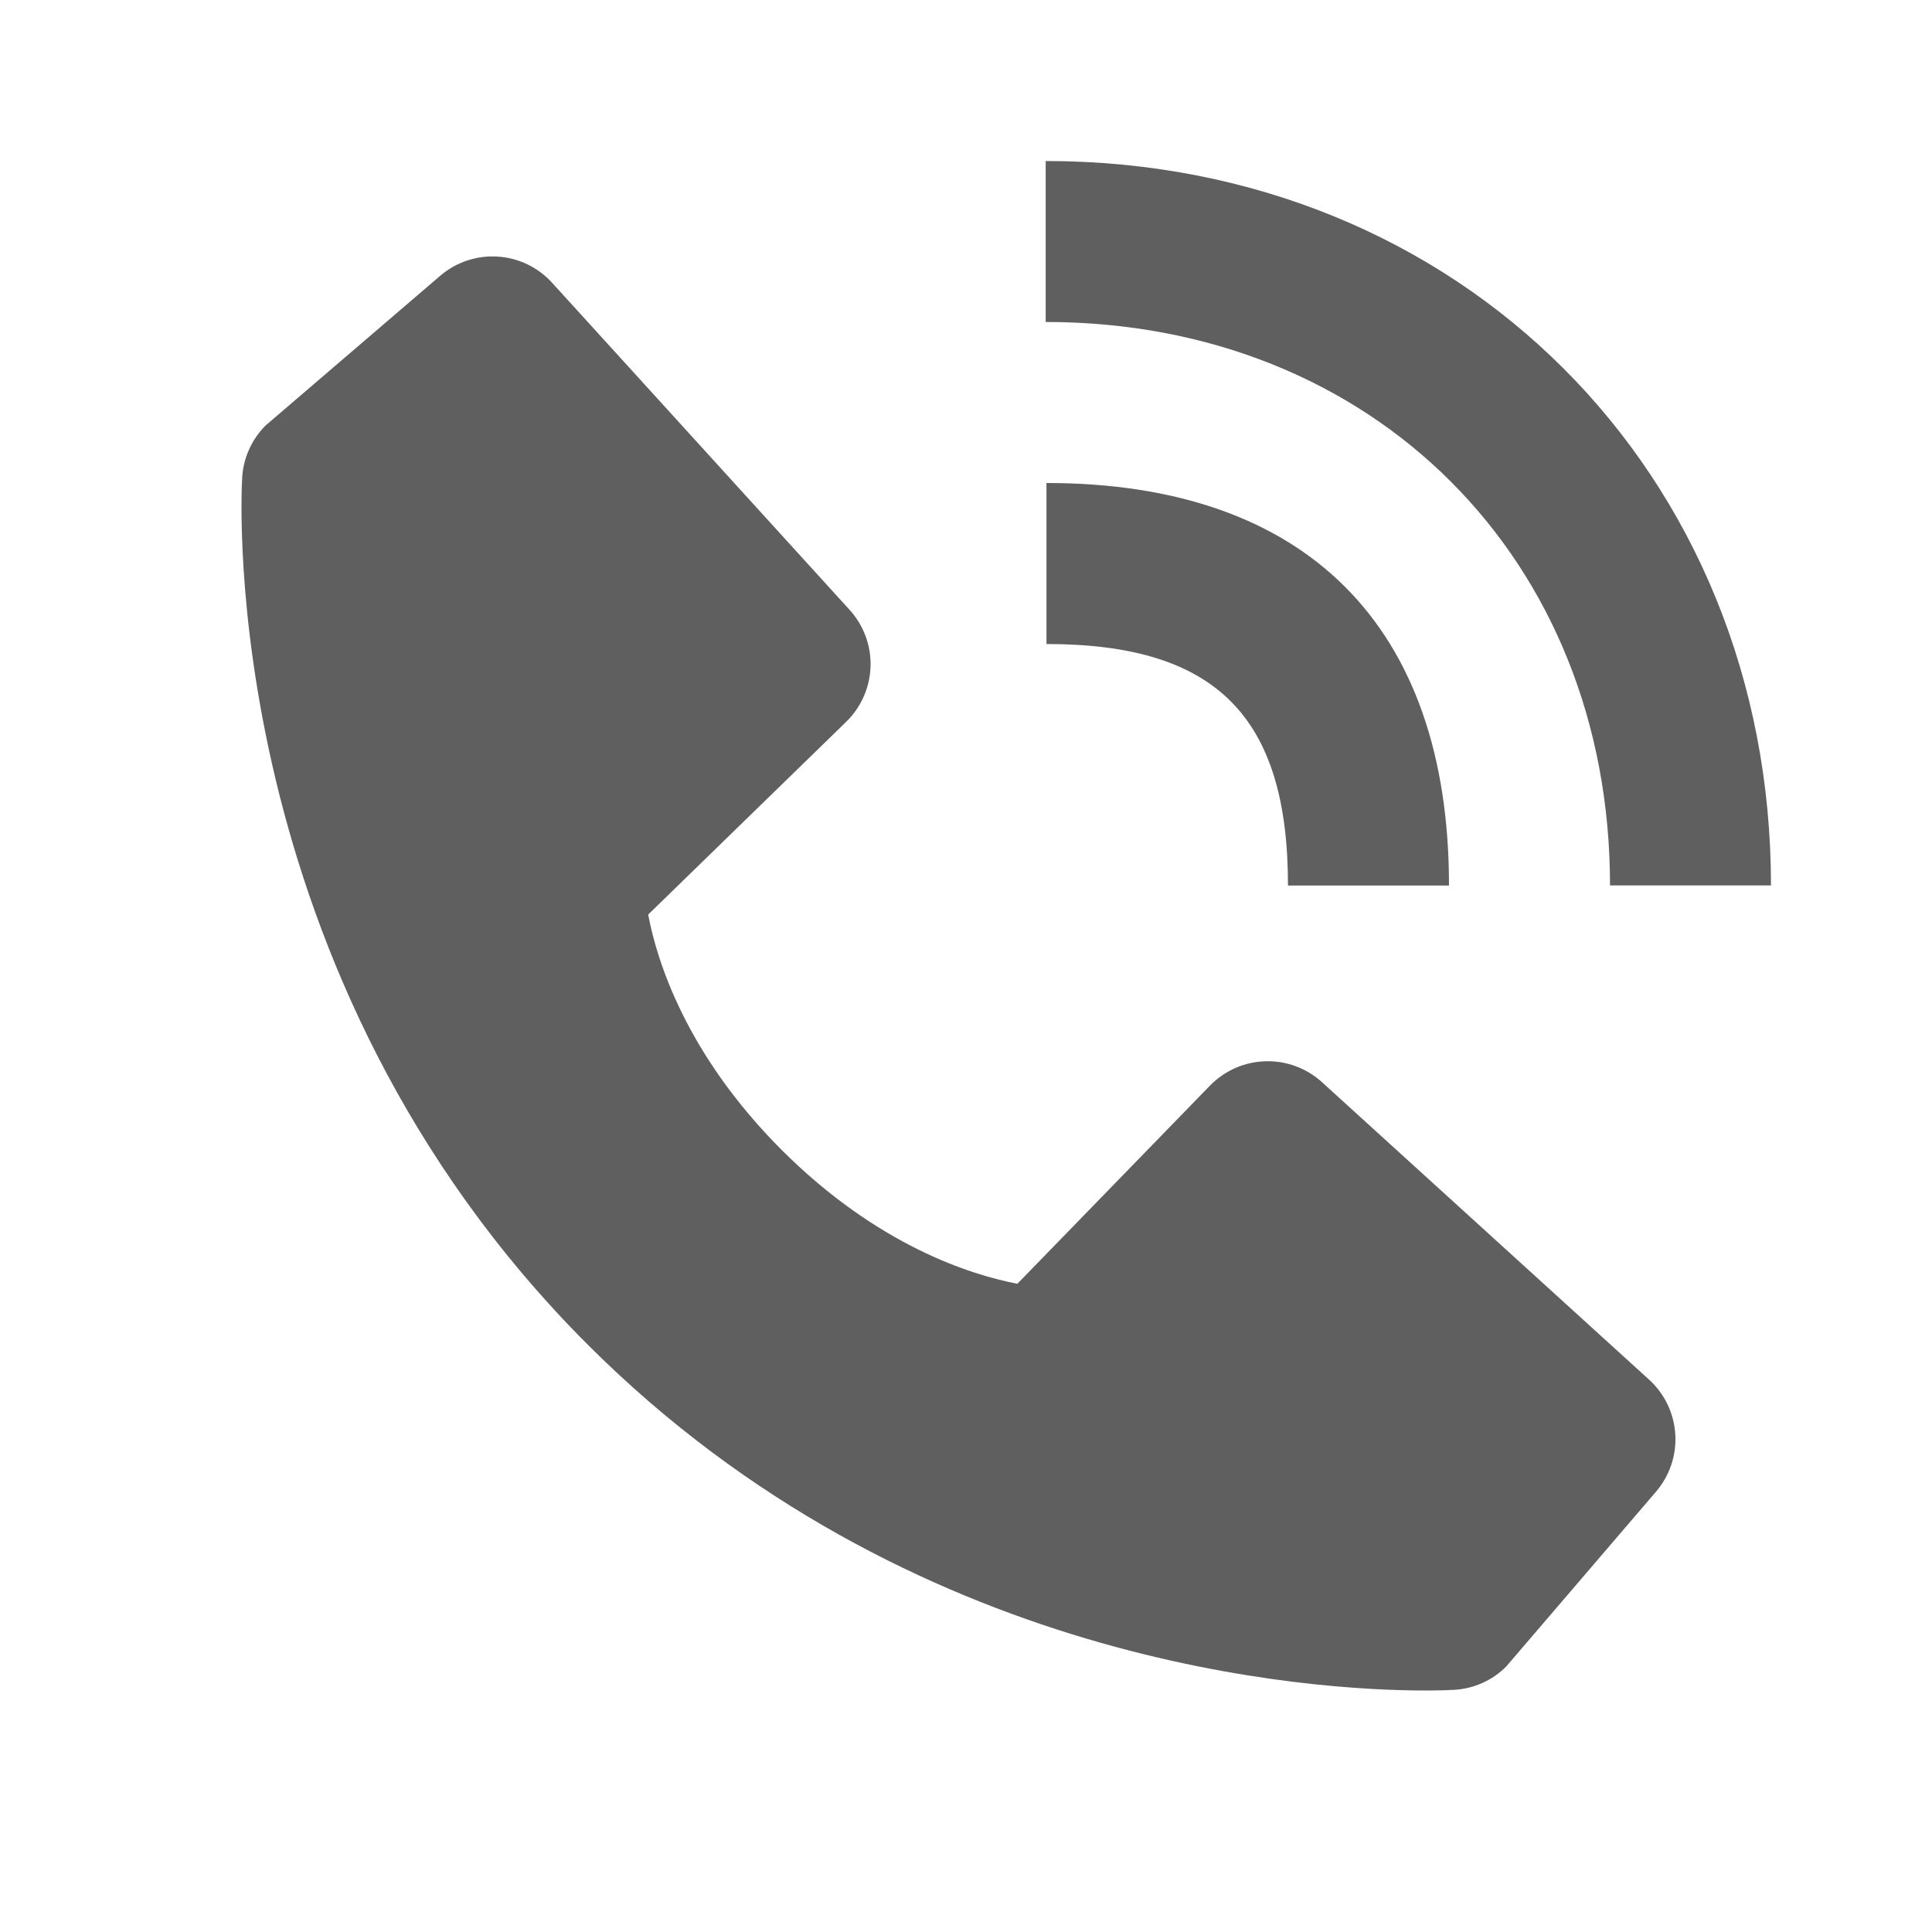
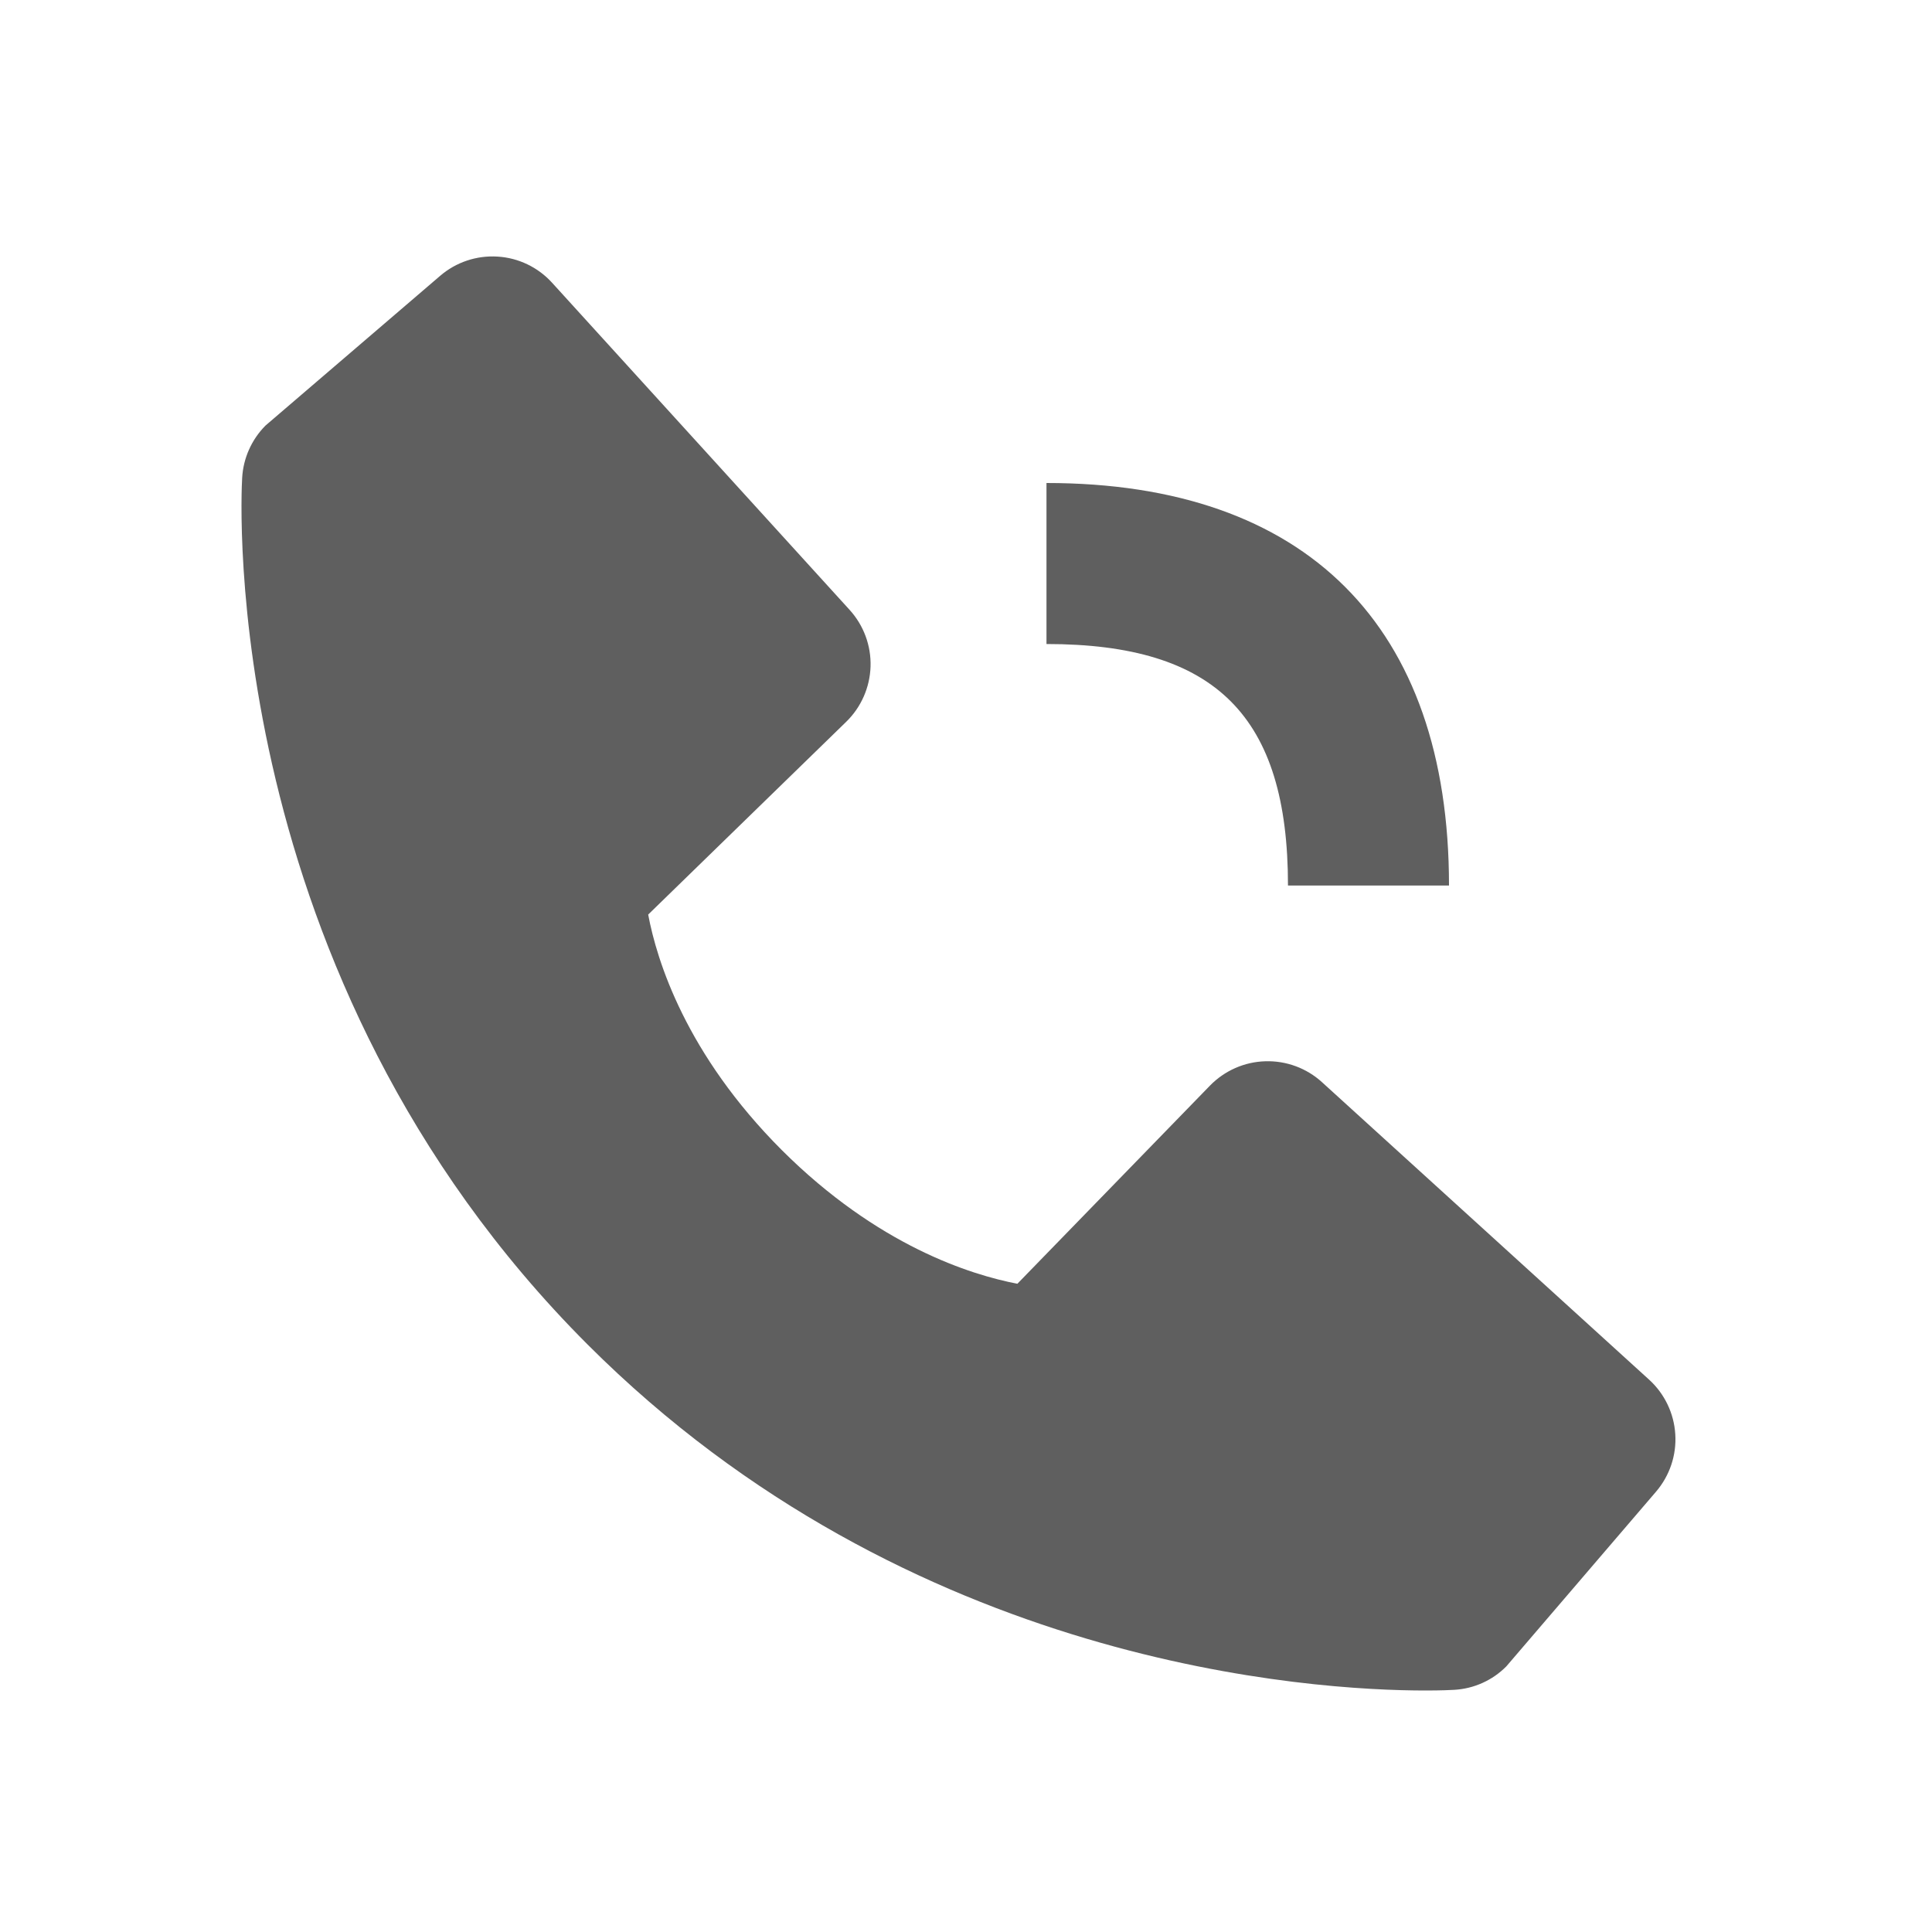
<svg xmlns="http://www.w3.org/2000/svg" width="32" height="32" viewBox="0 0 32 32" fill="none">
-   <path d="M26.667 14.665H29.333C29.333 7.825 24.169 2.667 17.32 2.667V5.333C22.736 5.333 26.667 9.257 26.667 14.665Z" fill="#5F5F5F" />
  <path d="M17.333 10.667C20.137 10.667 21.333 11.863 21.333 14.667H24C24 10.367 21.633 8 17.333 8V10.667ZM21.896 17.924C21.64 17.691 21.303 17.567 20.957 17.578C20.611 17.588 20.283 17.733 20.041 17.981L16.851 21.263C16.083 21.116 14.539 20.635 12.949 19.049C11.36 17.459 10.879 15.911 10.736 15.148L14.015 11.956C14.263 11.715 14.408 11.386 14.419 11.04C14.43 10.694 14.305 10.357 14.072 10.101L9.145 4.684C8.912 4.427 8.588 4.271 8.242 4.25C7.895 4.228 7.554 4.342 7.291 4.568L4.397 7.049C4.167 7.281 4.029 7.589 4.011 7.915C3.991 8.248 3.609 16.144 9.732 22.269C15.073 27.609 21.764 28 23.607 28C23.876 28 24.041 27.992 24.085 27.989C24.411 27.971 24.719 27.833 24.949 27.601L27.429 24.707C27.655 24.443 27.77 24.102 27.748 23.756C27.727 23.41 27.571 23.085 27.315 22.852L21.896 17.924Z" fill="#5F5F5F" />
</svg>